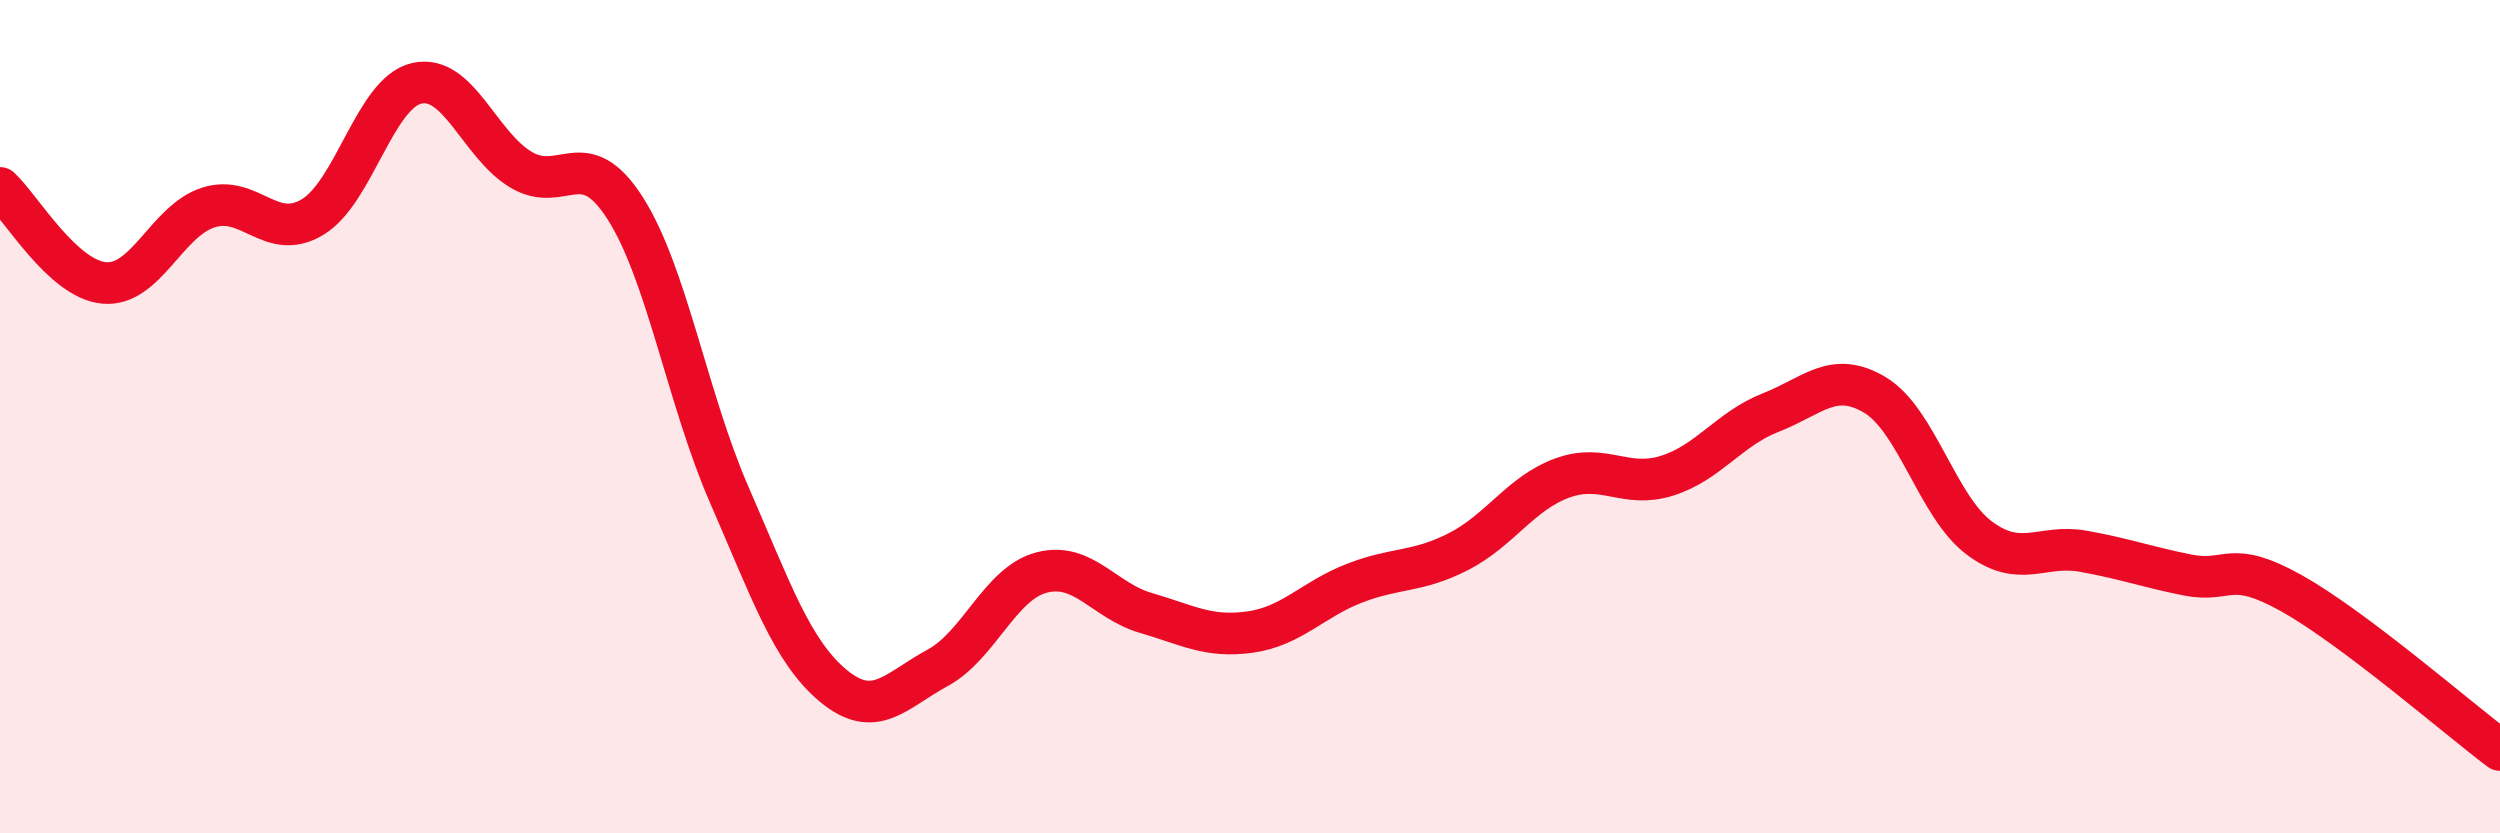
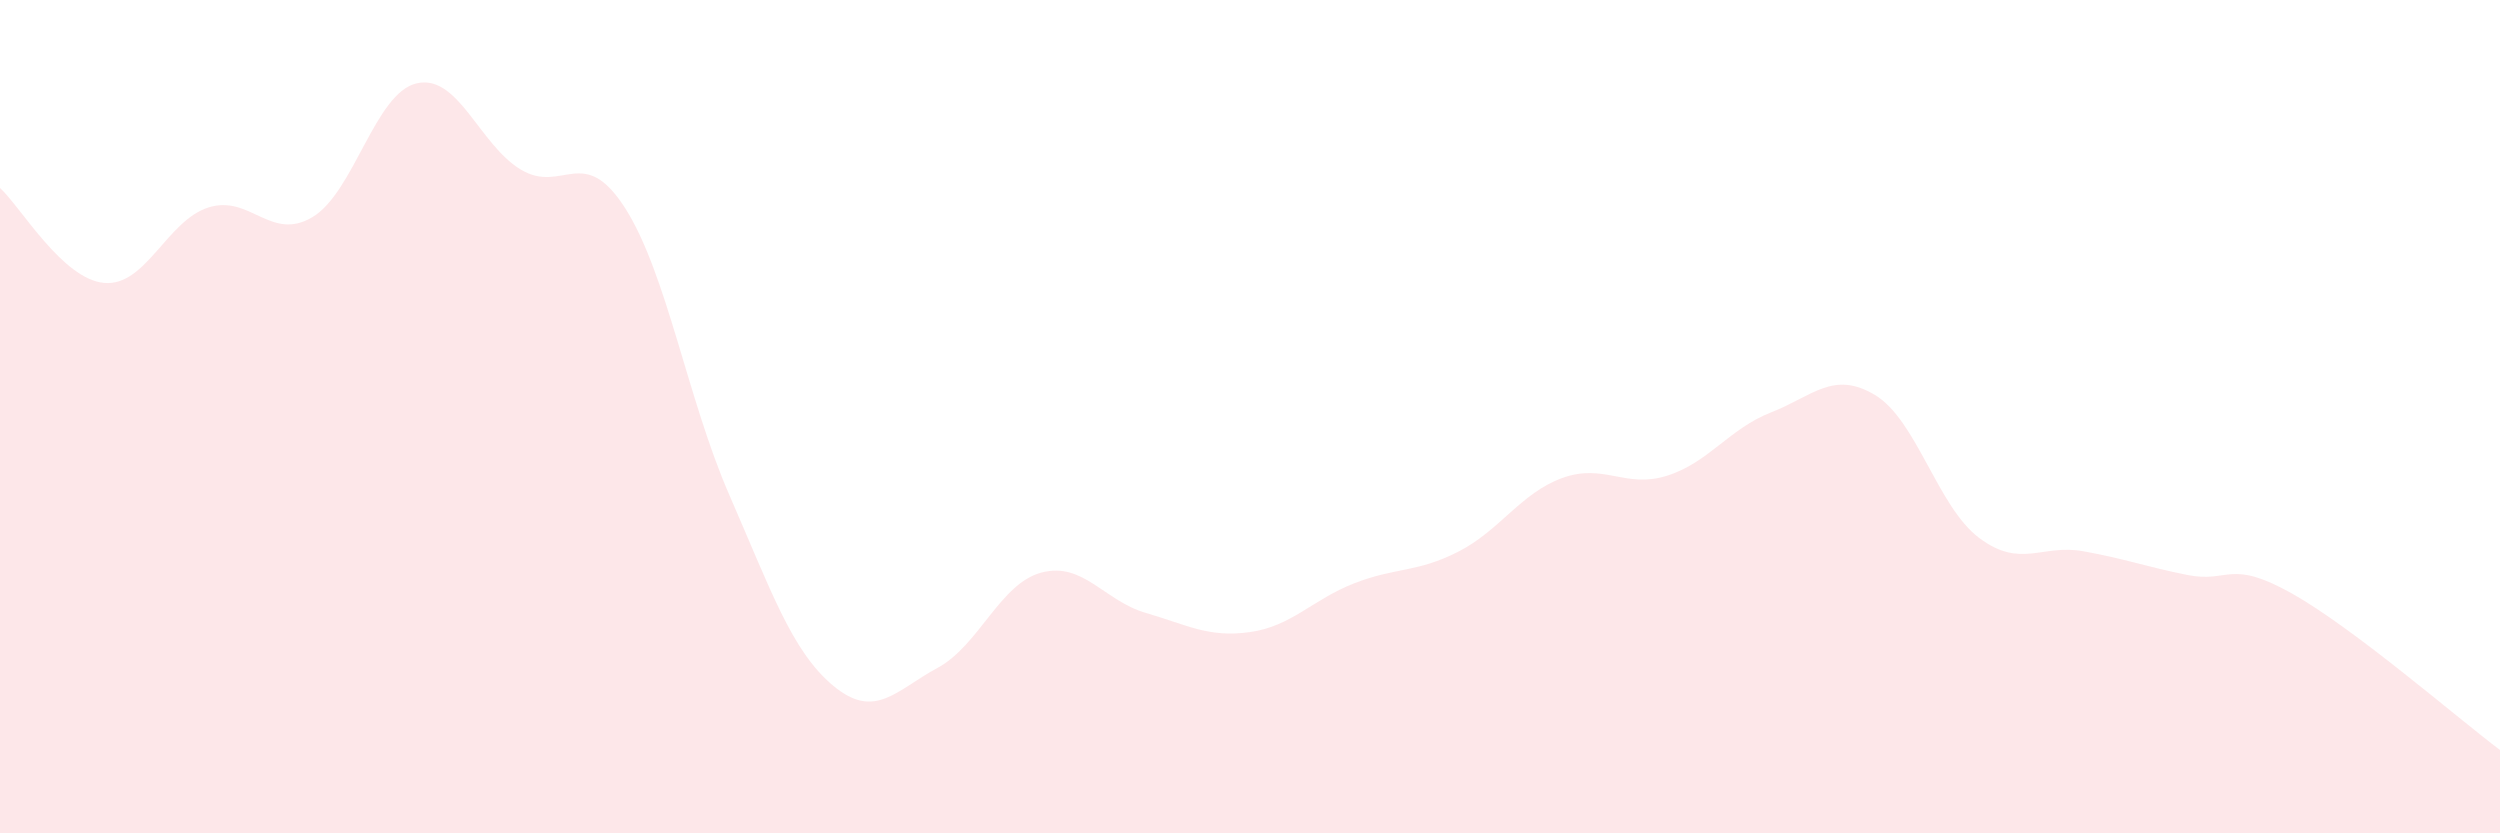
<svg xmlns="http://www.w3.org/2000/svg" width="60" height="20" viewBox="0 0 60 20">
  <path d="M 0,4.51 C 0.5,4.97 1.5,6.7 2.5,6.79 C 3.5,6.88 4,5.3 5,4.98 C 6,4.66 6.5,5.81 7.5,5.21 C 8.5,4.61 9,2.23 10,2 C 11,1.77 11.5,3.47 12.5,4.07 C 13.5,4.67 14,3.43 15,4.99 C 16,6.55 16.5,9.58 17.5,11.87 C 18.5,14.16 19,15.63 20,16.46 C 21,17.29 21.5,16.57 22.5,16.03 C 23.5,15.49 24,14 25,13.74 C 26,13.48 26.5,14.42 27.5,14.71 C 28.5,15 29,15.31 30,15.17 C 31,15.03 31.5,14.39 32.5,14 C 33.5,13.61 34,13.75 35,13.24 C 36,12.73 36.5,11.83 37.5,11.47 C 38.5,11.11 39,11.73 40,11.42 C 41,11.11 41.5,10.29 42.5,9.9 C 43.5,9.51 44,8.88 45,9.48 C 46,10.08 46.5,12.16 47.5,12.91 C 48.5,13.66 49,13.05 50,13.23 C 51,13.41 51.5,13.6 52.5,13.8 C 53.5,14 53.5,13.4 55,14.24 C 56.5,15.08 59,17.25 60,18L60 20L0 20Z" fill="#EB0A25" opacity="0.1" stroke-linecap="round" stroke-linejoin="round" />
-   <path d="M 0,4.51 C 0.5,4.97 1.5,6.7 2.5,6.79 C 3.5,6.88 4,5.3 5,4.98 C 6,4.66 6.5,5.81 7.5,5.21 C 8.5,4.61 9,2.23 10,2 C 11,1.77 11.5,3.47 12.5,4.07 C 13.5,4.67 14,3.43 15,4.99 C 16,6.55 16.5,9.58 17.5,11.87 C 18.5,14.16 19,15.63 20,16.46 C 21,17.29 21.5,16.57 22.5,16.03 C 23.5,15.49 24,14 25,13.74 C 26,13.48 26.5,14.42 27.5,14.71 C 28.5,15 29,15.31 30,15.17 C 31,15.03 31.5,14.39 32.5,14 C 33.5,13.61 34,13.75 35,13.24 C 36,12.73 36.5,11.83 37.5,11.47 C 38.5,11.11 39,11.73 40,11.42 C 41,11.11 41.5,10.29 42.5,9.9 C 43.5,9.51 44,8.88 45,9.48 C 46,10.08 46.5,12.16 47.5,12.91 C 48.5,13.66 49,13.05 50,13.23 C 51,13.41 51.5,13.6 52.5,13.8 C 53.5,14 53.5,13.4 55,14.24 C 56.5,15.08 59,17.25 60,18" stroke="#EB0A25" stroke-width="1" fill="none" stroke-linecap="round" stroke-linejoin="round" />
</svg>